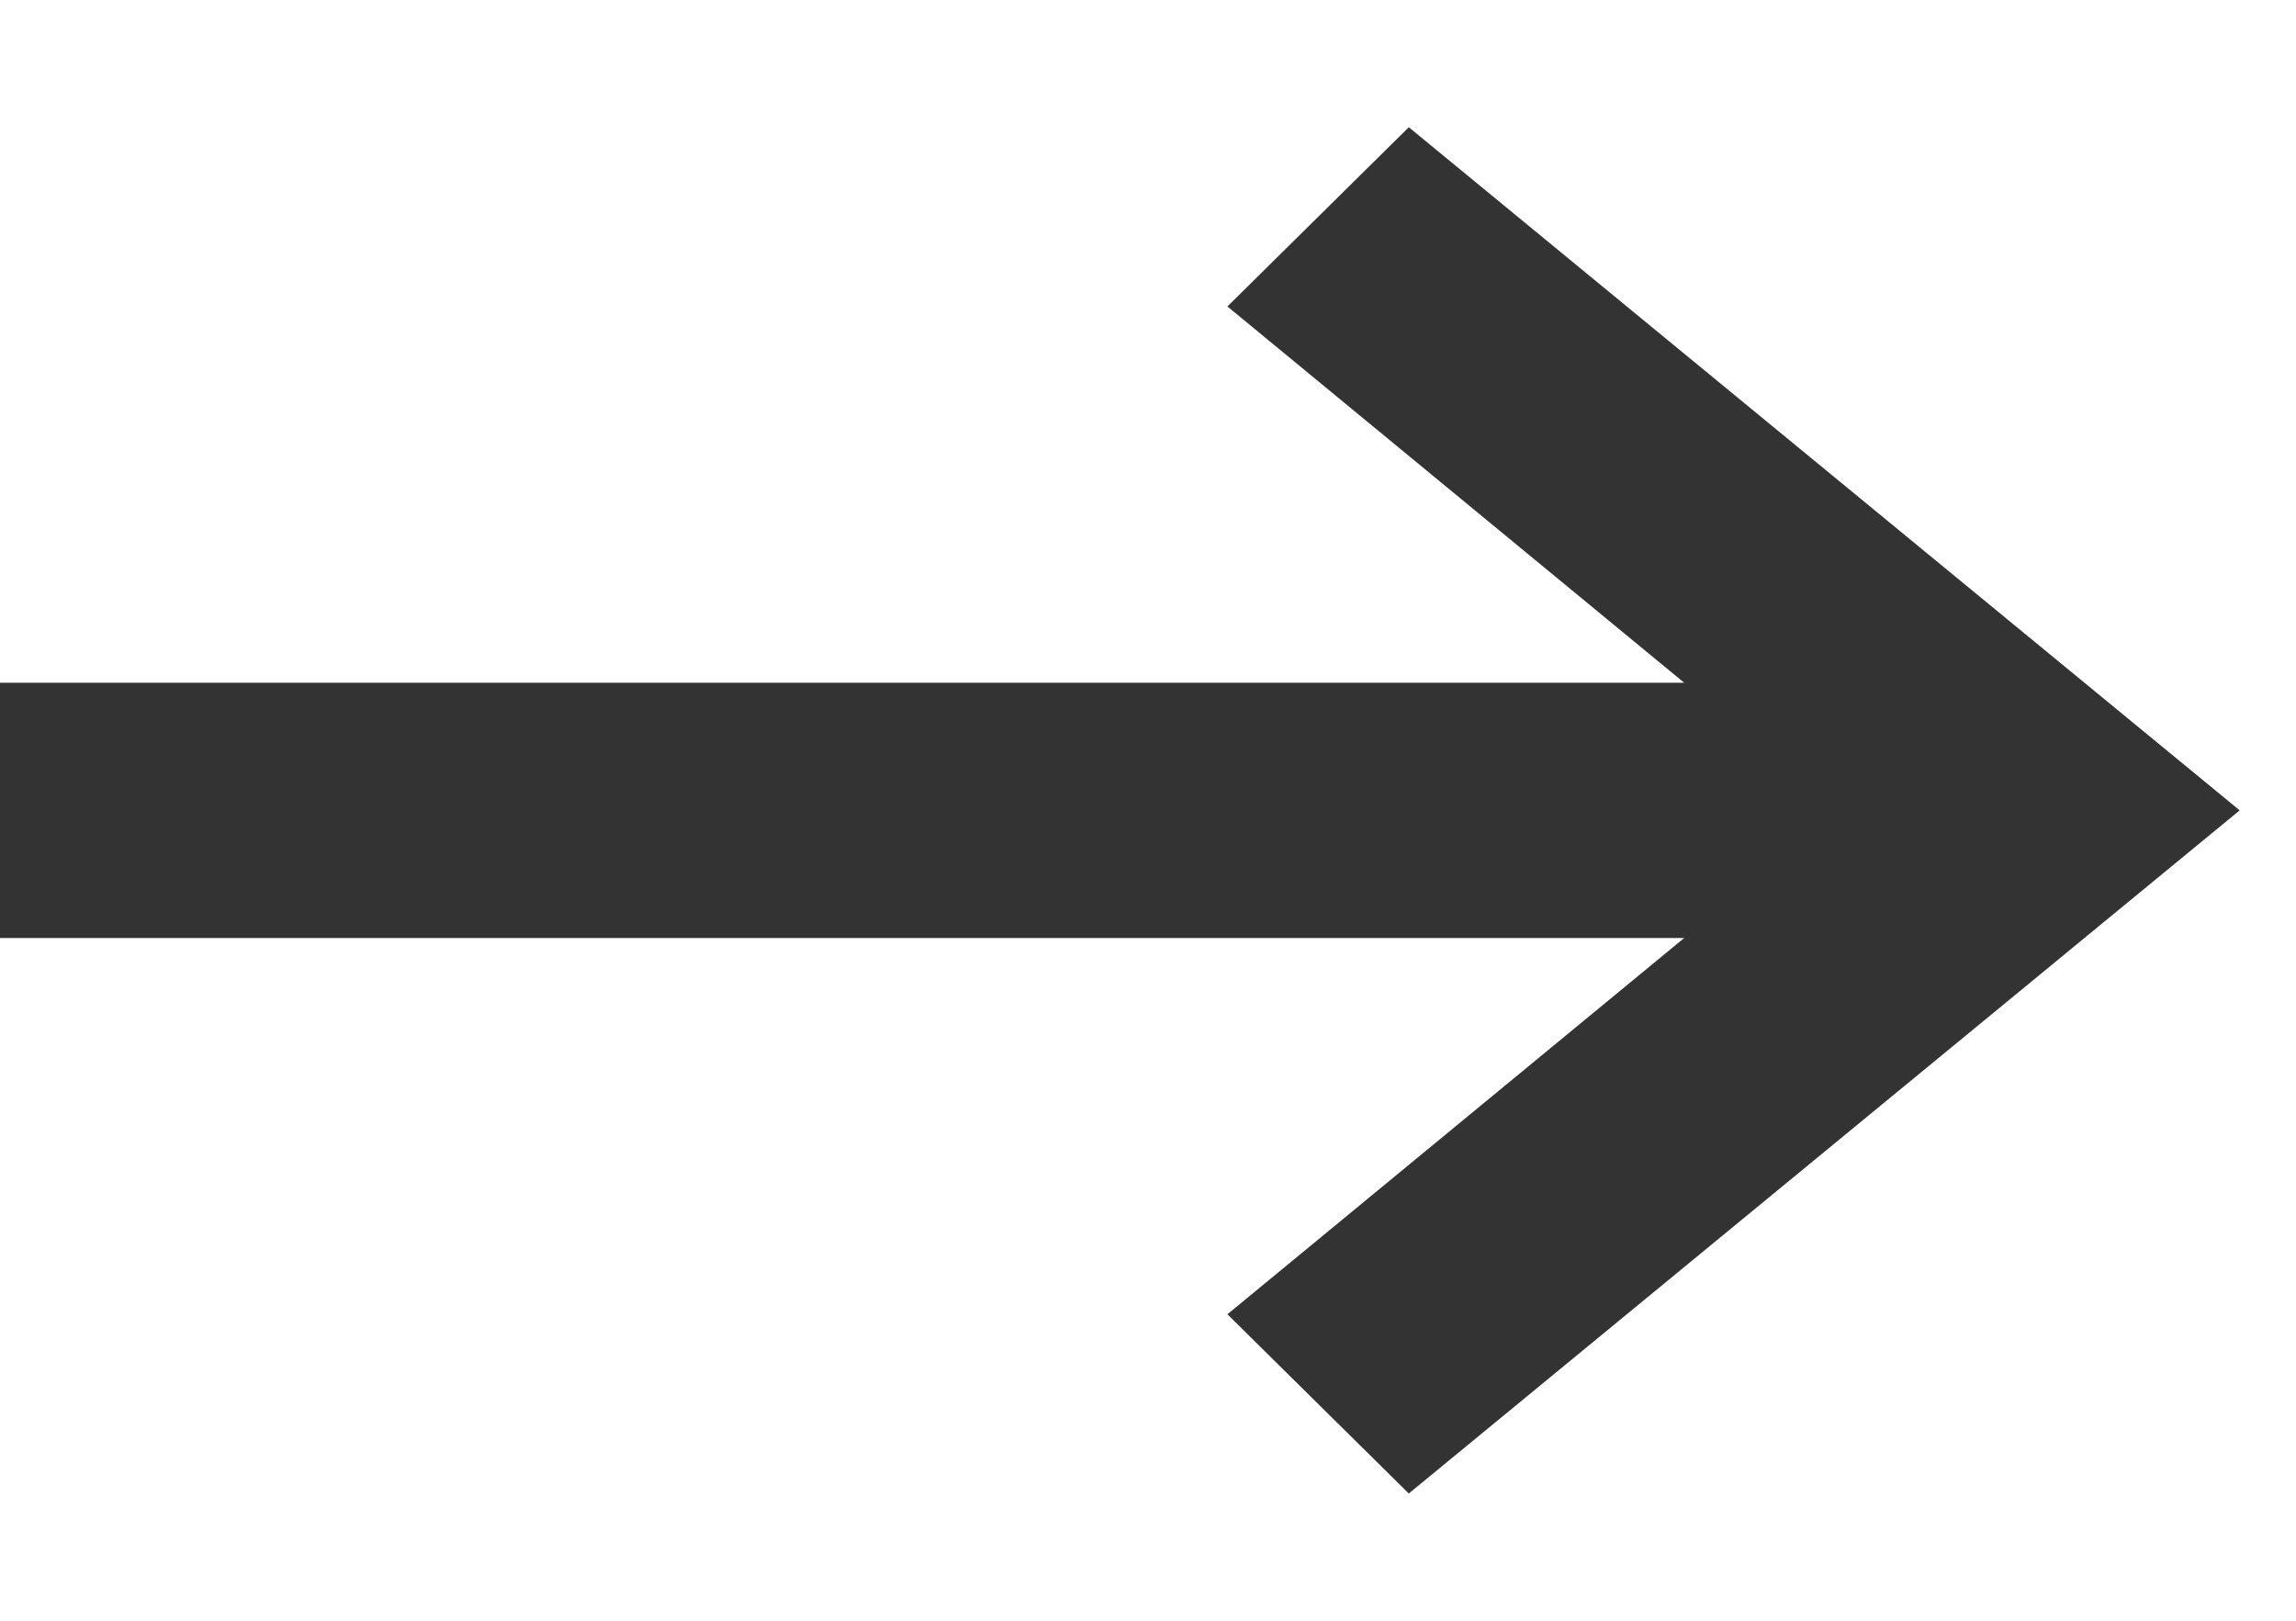
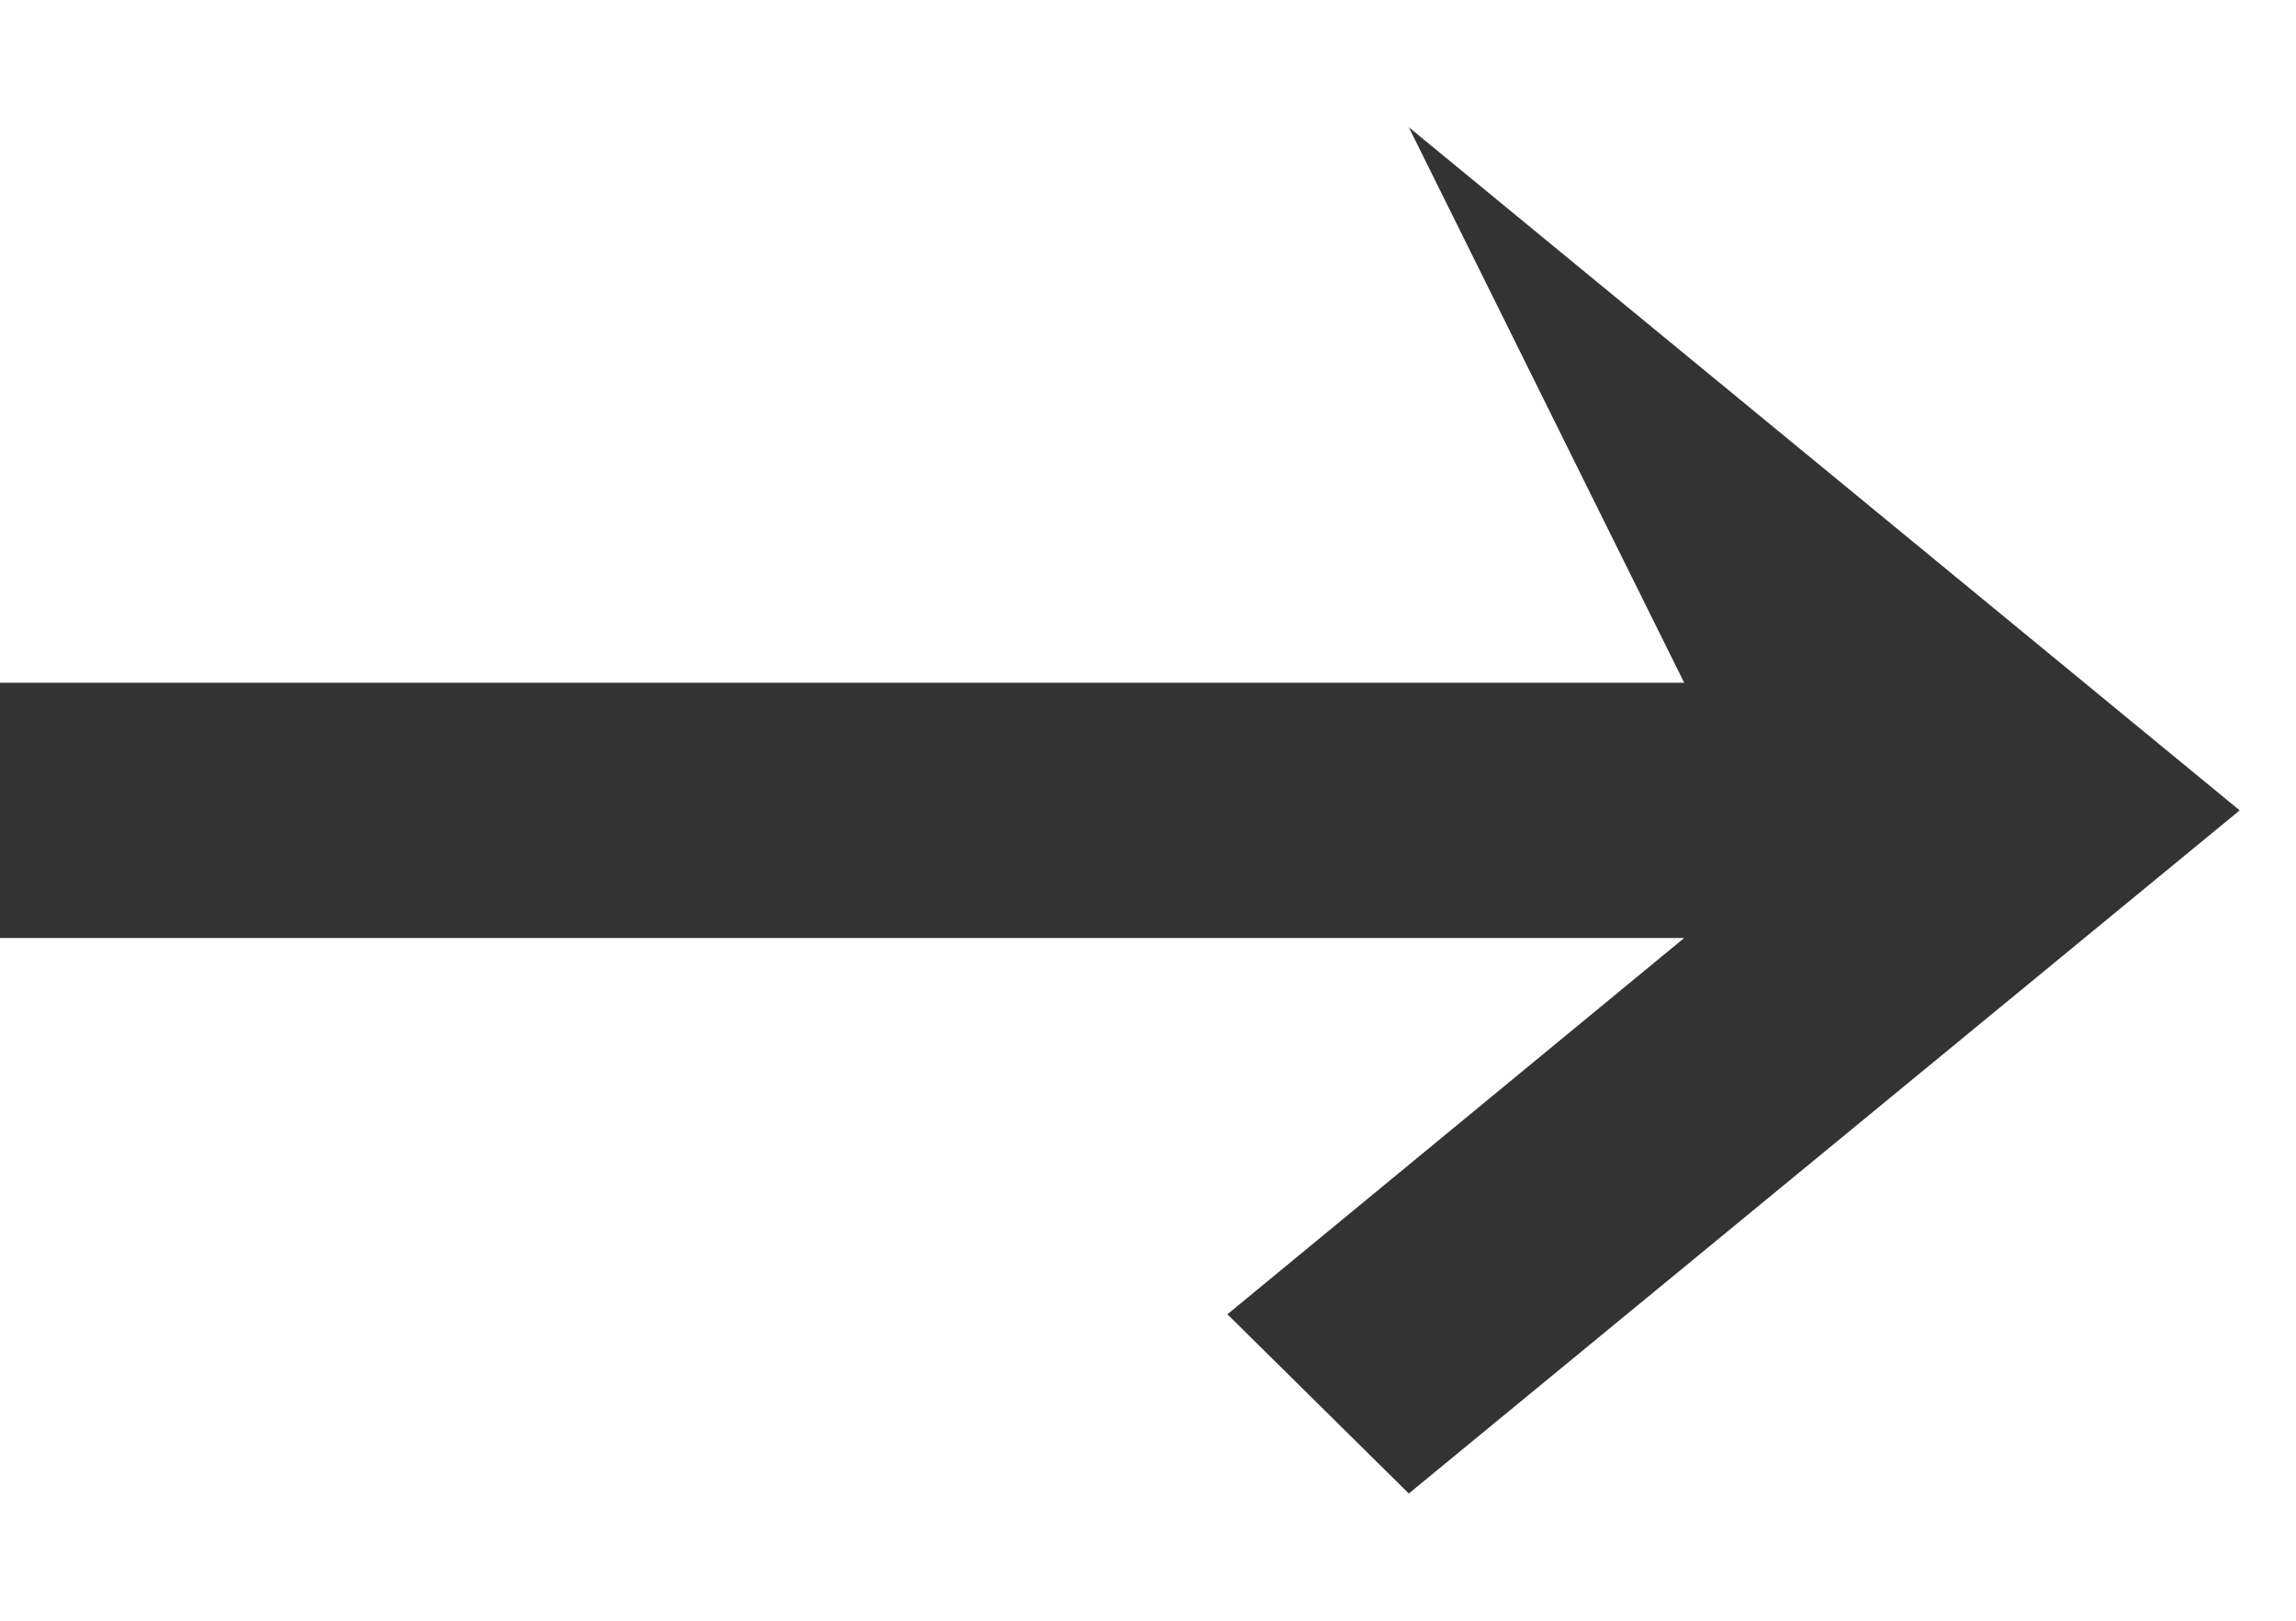
<svg xmlns="http://www.w3.org/2000/svg" width="17" height="12" viewBox="0 0 17 12" fill="none">
-   <path d="M10.431 0.942L9.088 2.269L12.47 5.055H0V6.945H12.47L9.088 9.731L10.431 11.058L16.583 6L10.431 0.942Z" fill="#333333" />
+   <path d="M10.431 0.942L12.47 5.055H0V6.945H12.47L9.088 9.731L10.431 11.058L16.583 6L10.431 0.942Z" fill="#333333" />
</svg>